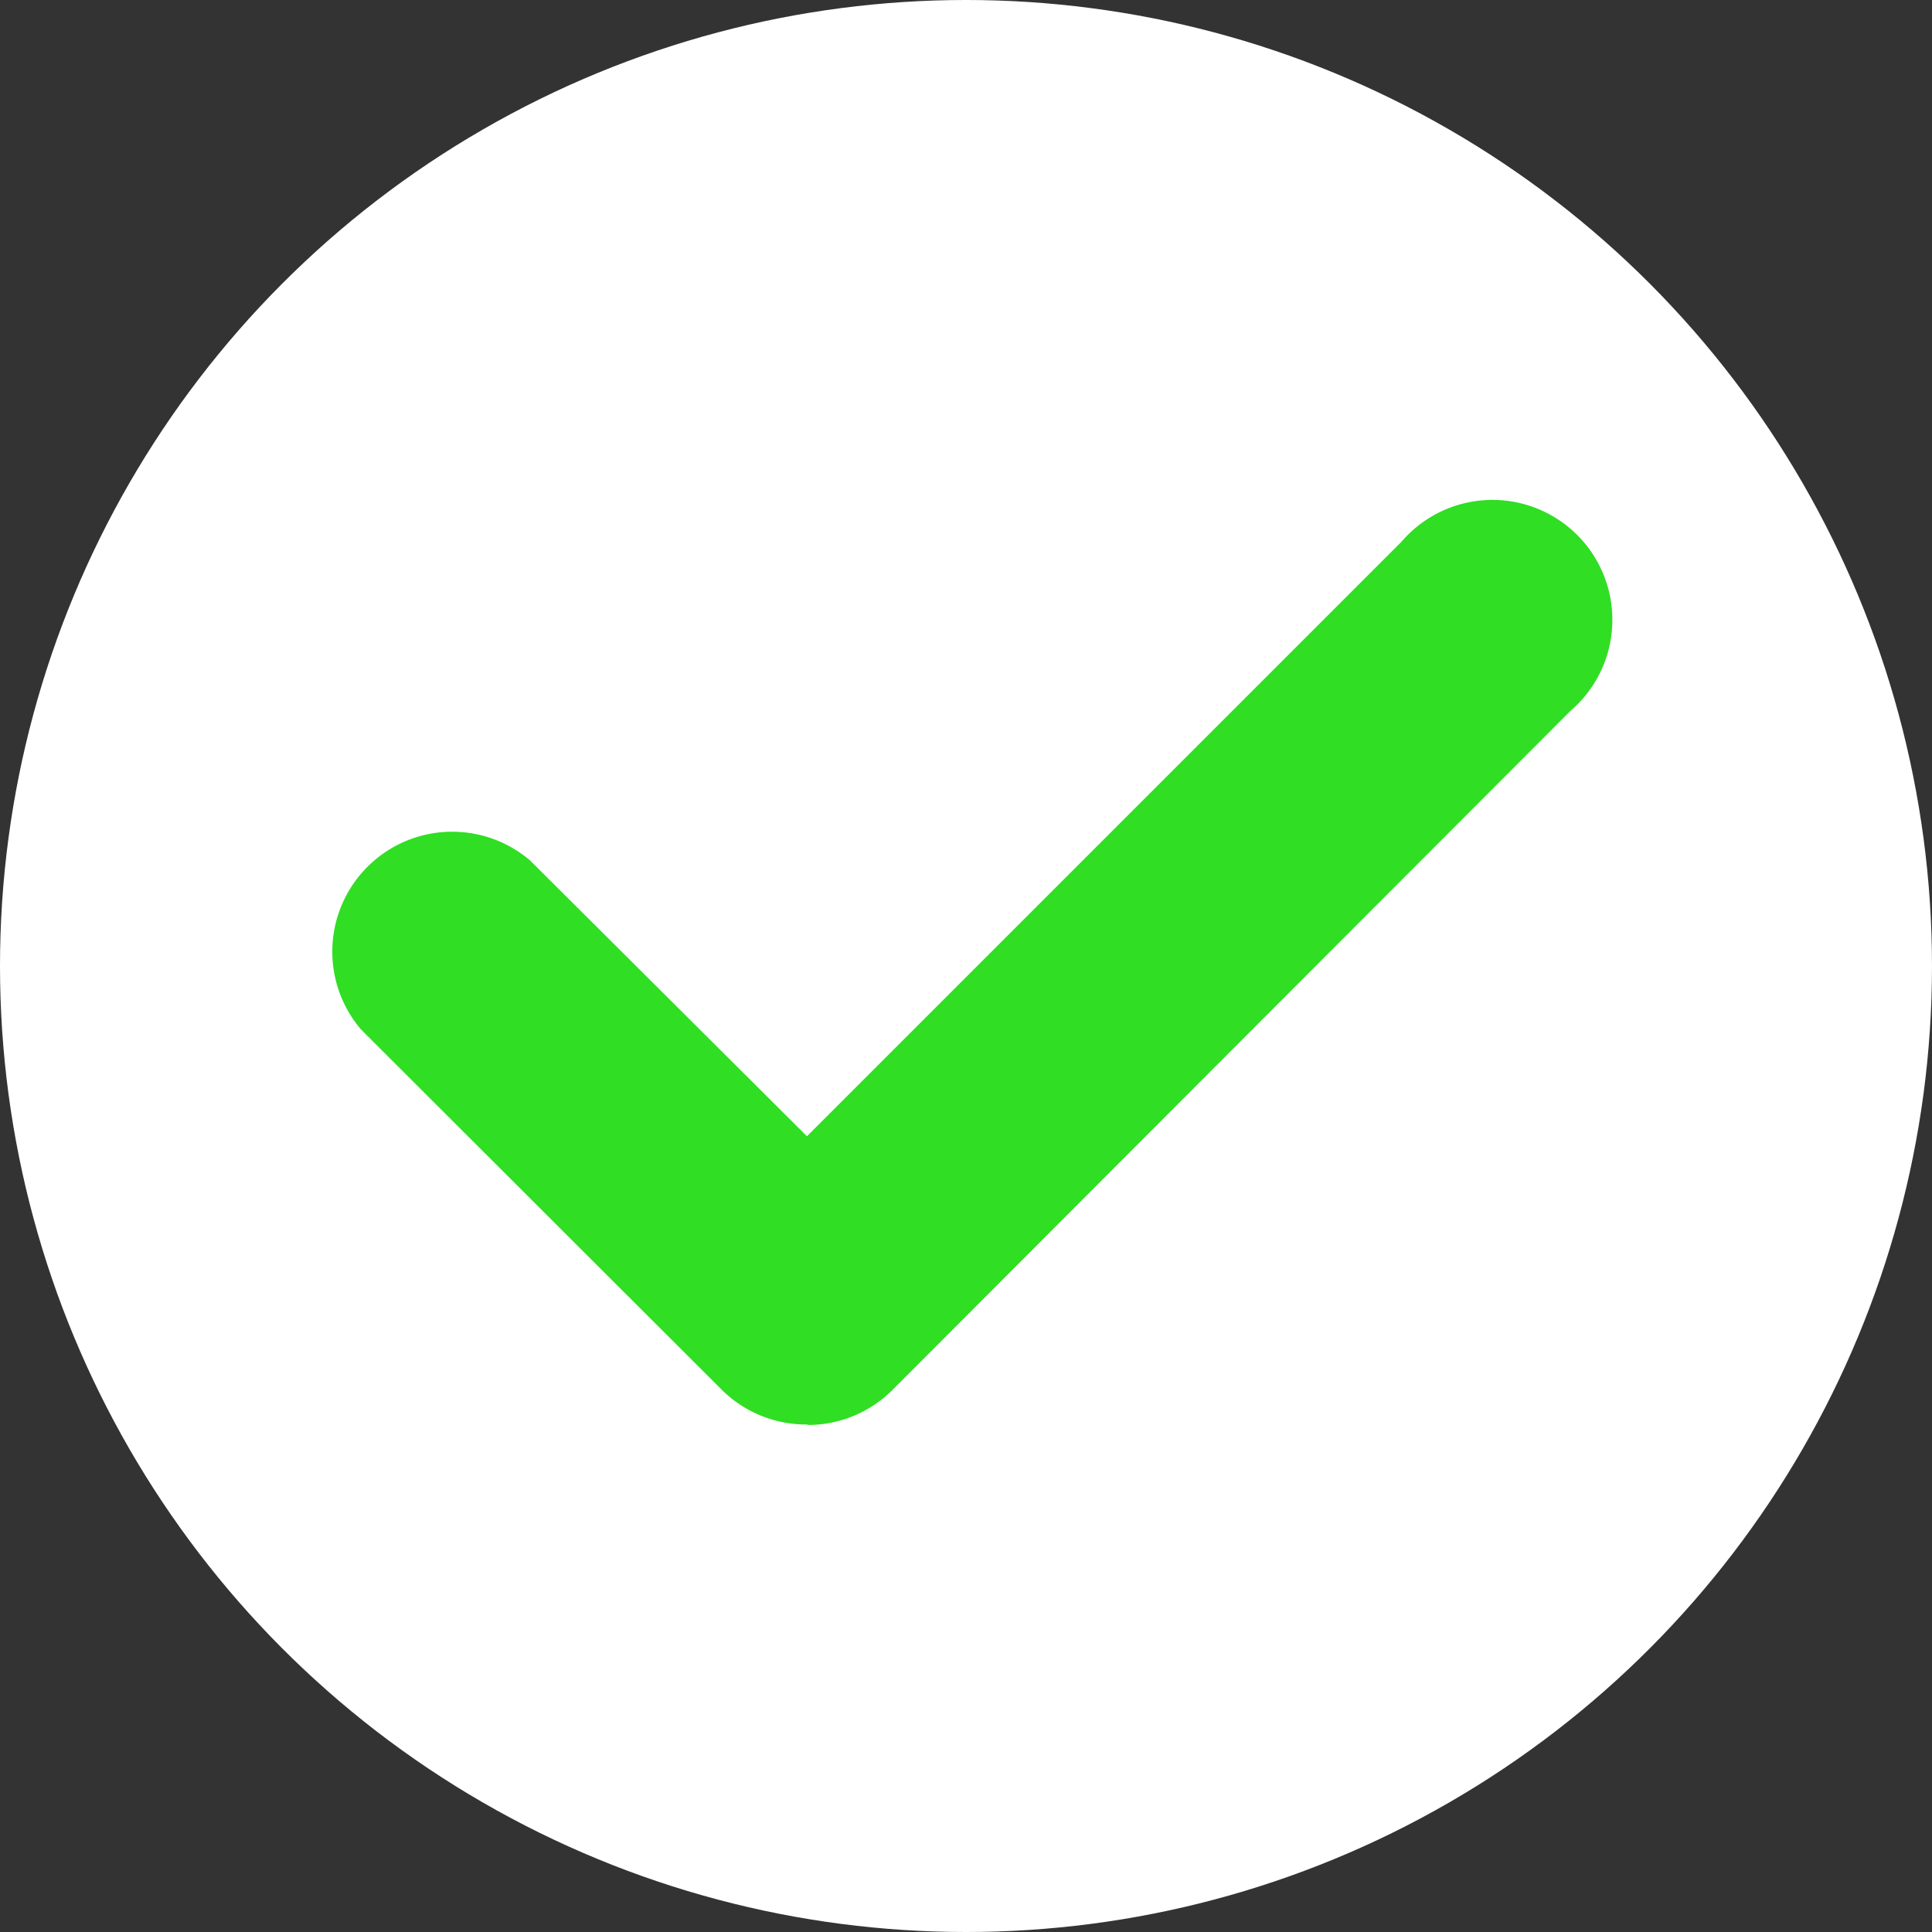
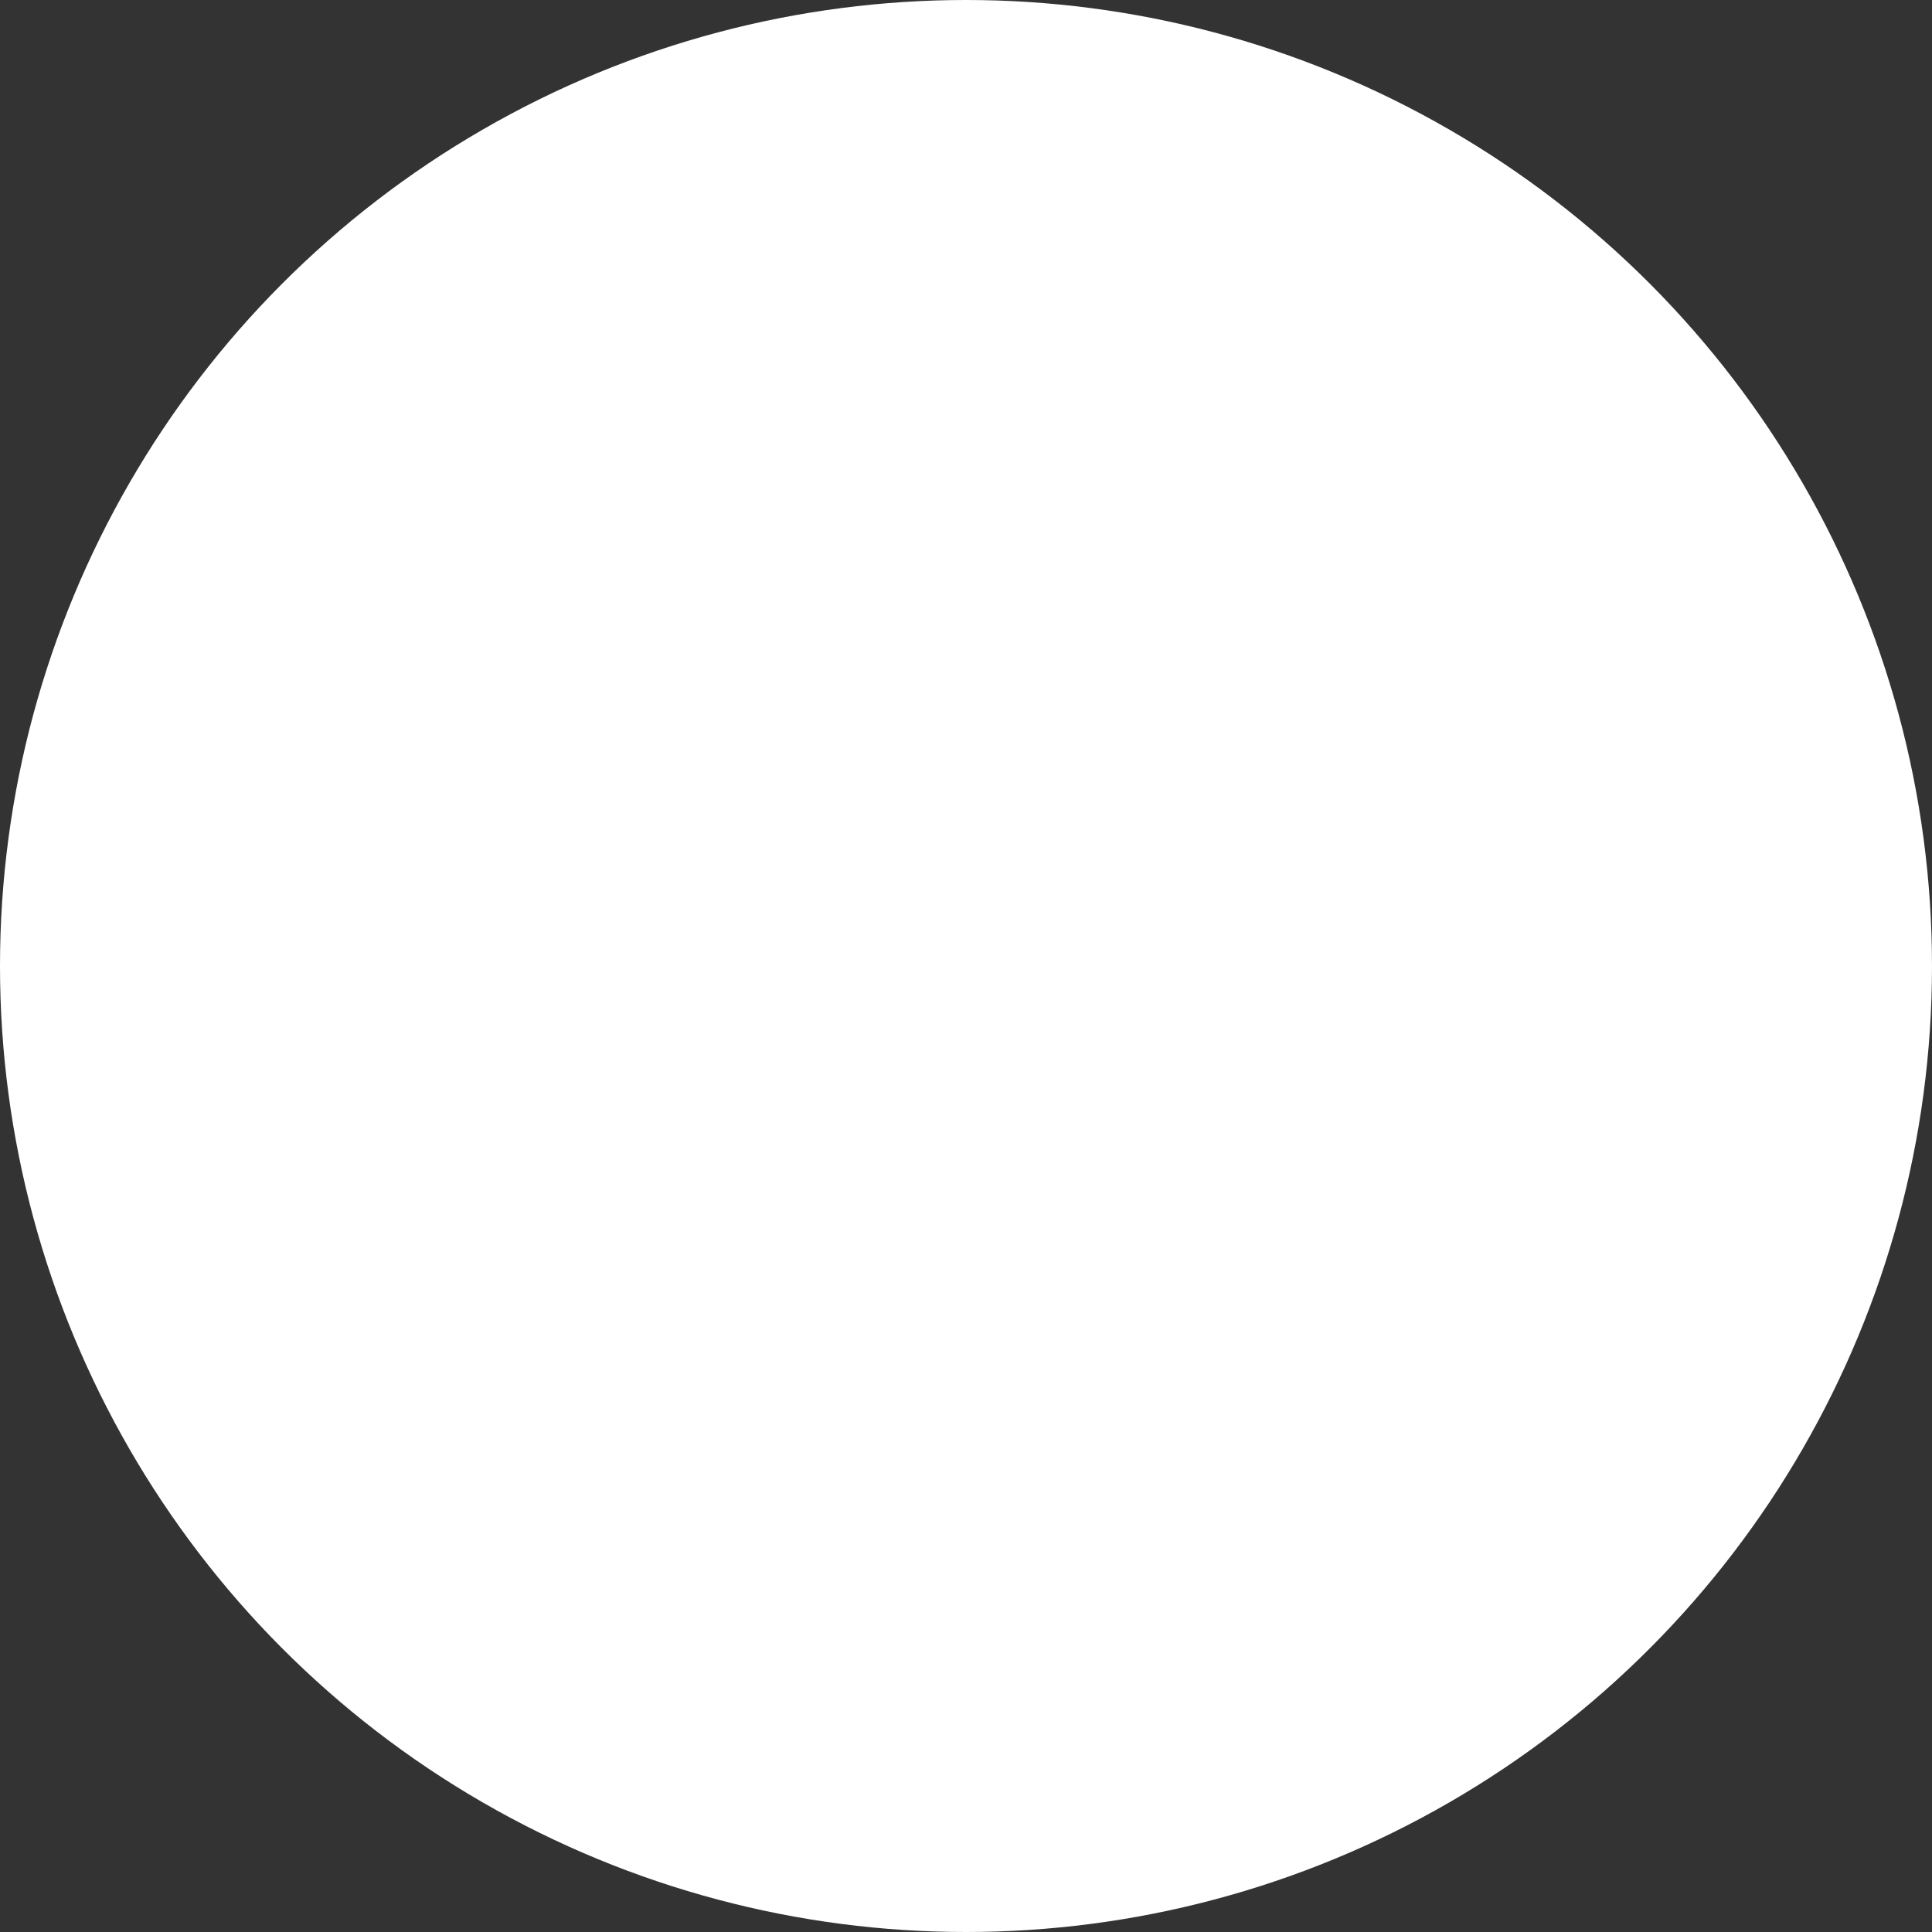
<svg xmlns="http://www.w3.org/2000/svg" width="16" height="16" viewBox="0 0 16 16">
  <rect x="0" y="0" width="16" height="16" fill="#333333" stroke="none" />
  <g id="check_mark_bullet" transform="translate(28 -794.063)">
    <circle id="fill" cx="8" cy="8" r="8" transform="translate(-28 794.063)" fill="#fff" />
-     <path id="check" d="M3.984,7.6a.99.99,0,0,1-.709-.291L.291,4.329a.993.993,0,0,1,1.4-1.4L3.984,5.213,8.906.291a.993.993,0,1,1,1.4,1.4L4.693,7.313a.99.99,0,0,1-.7.291Z" transform="translate(-25.301 798.26)" fill="#30de23" />
  </g>
</svg>